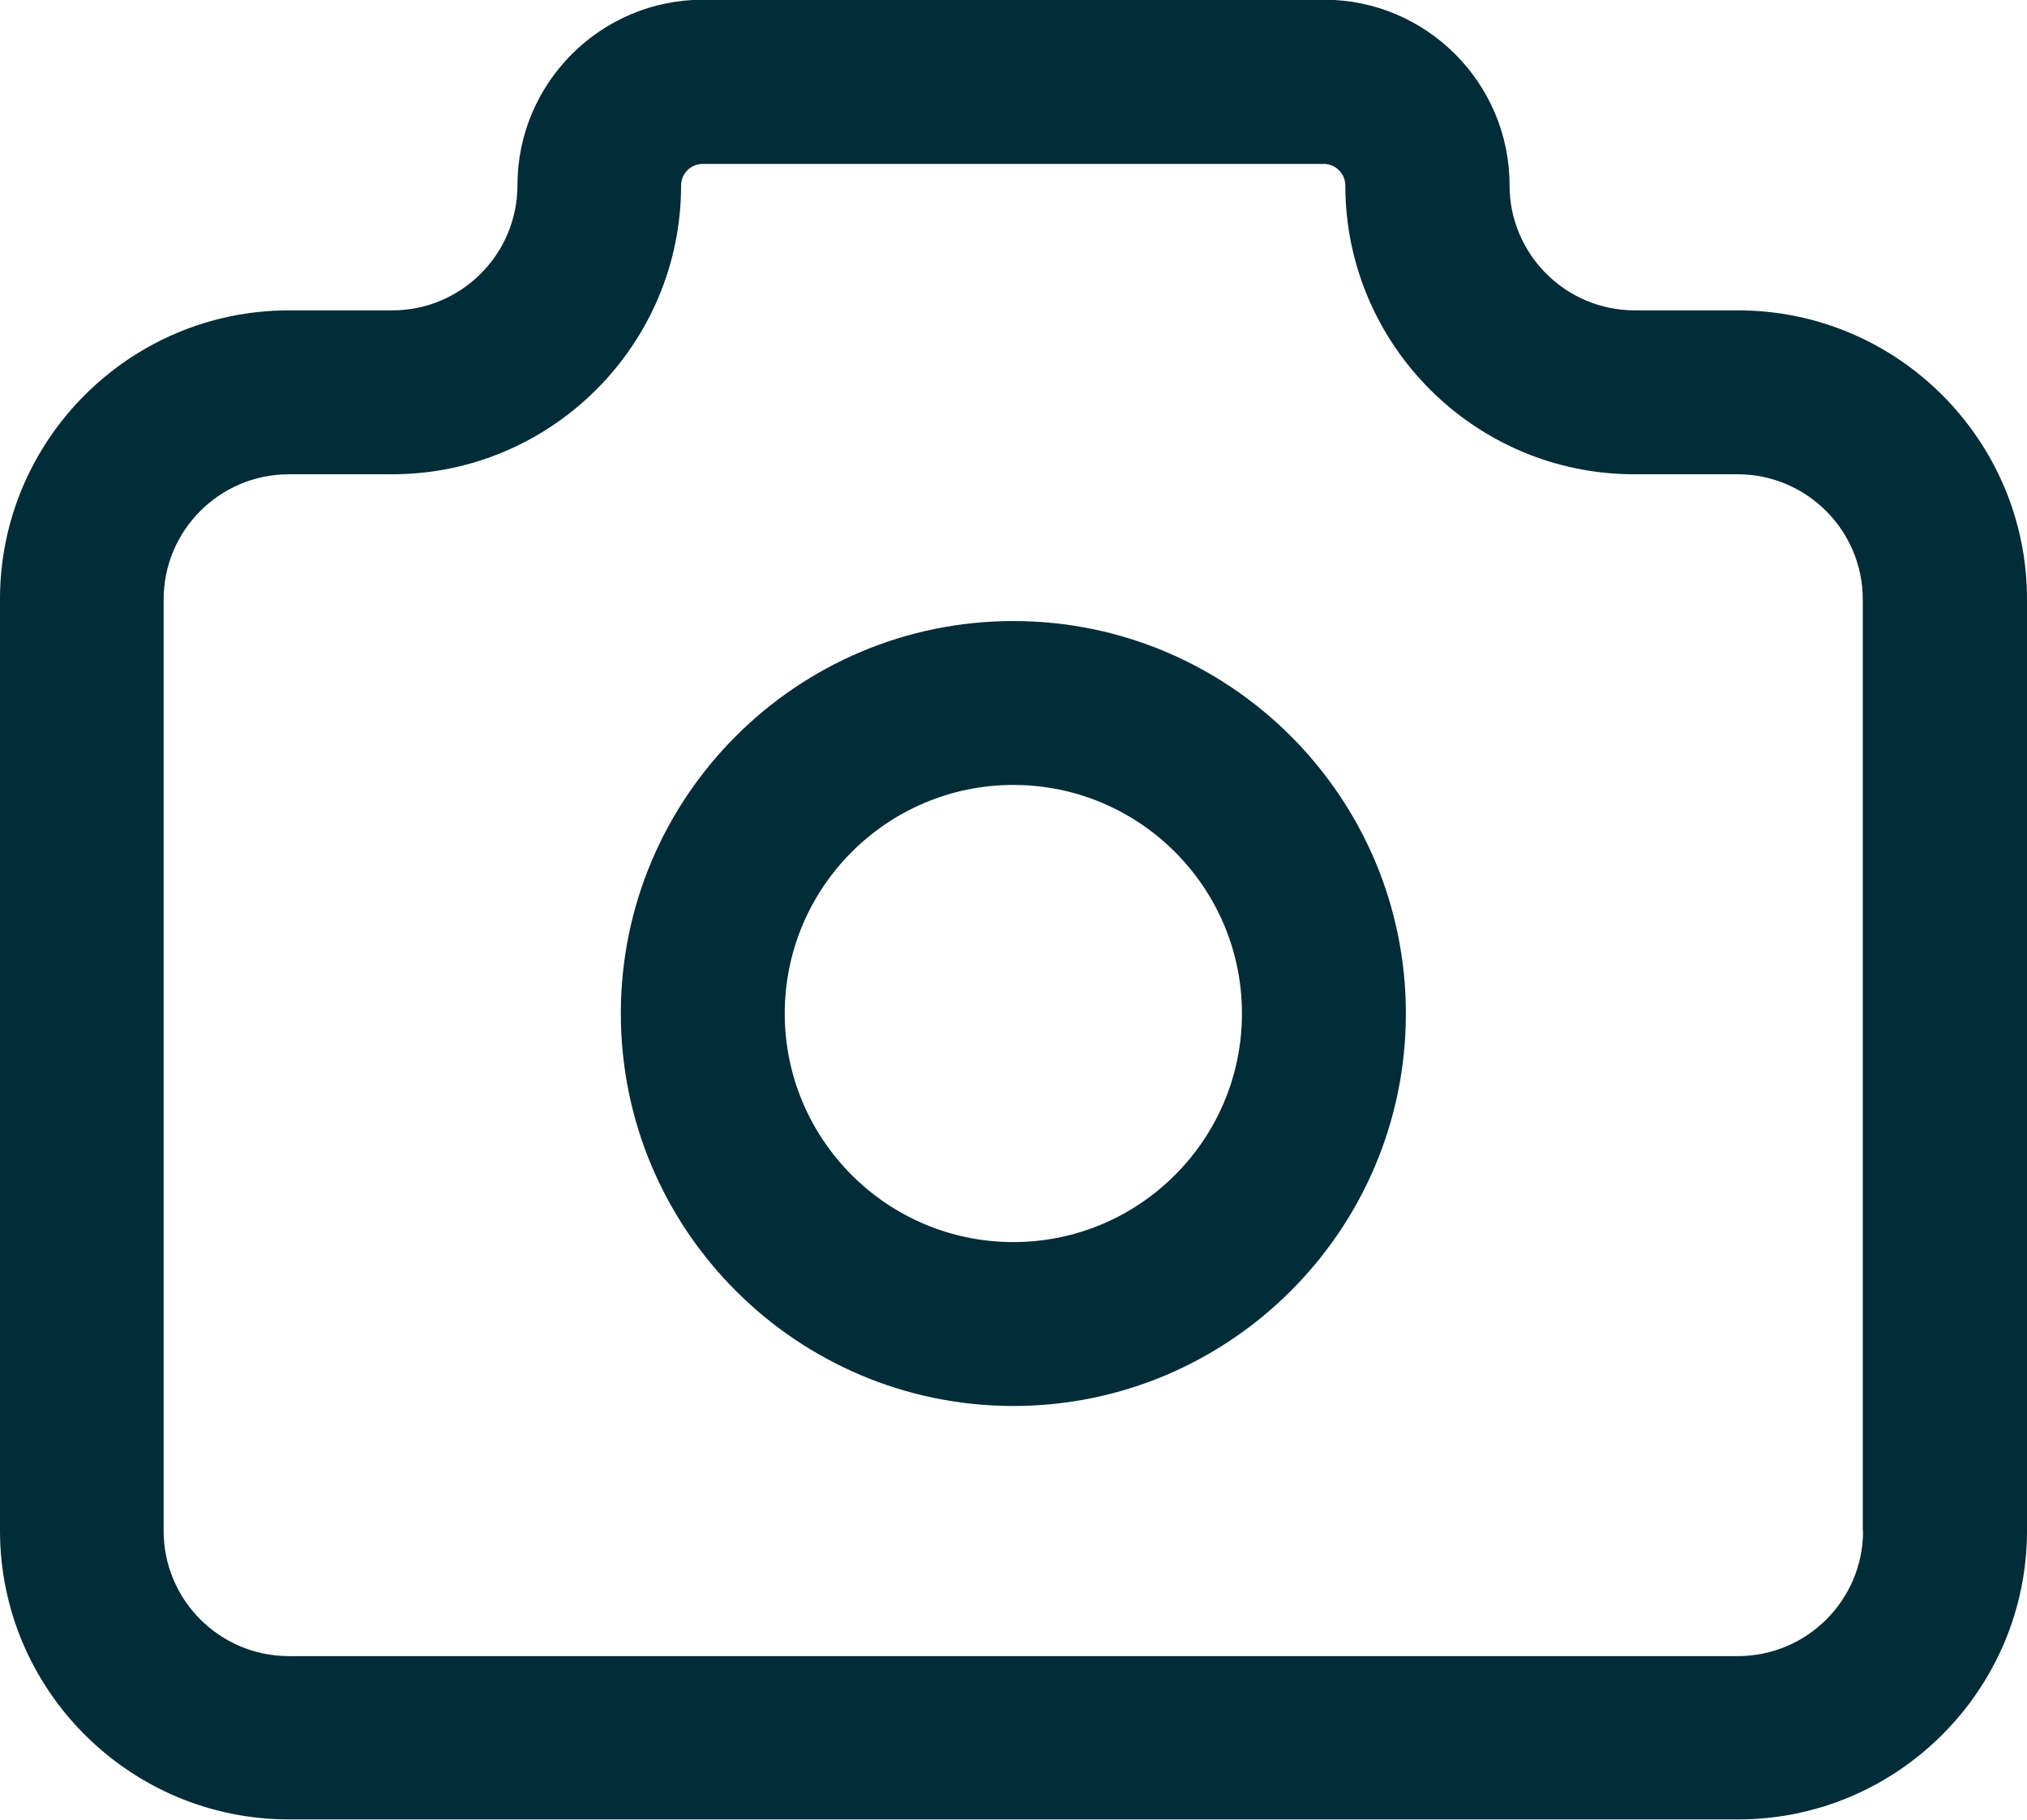
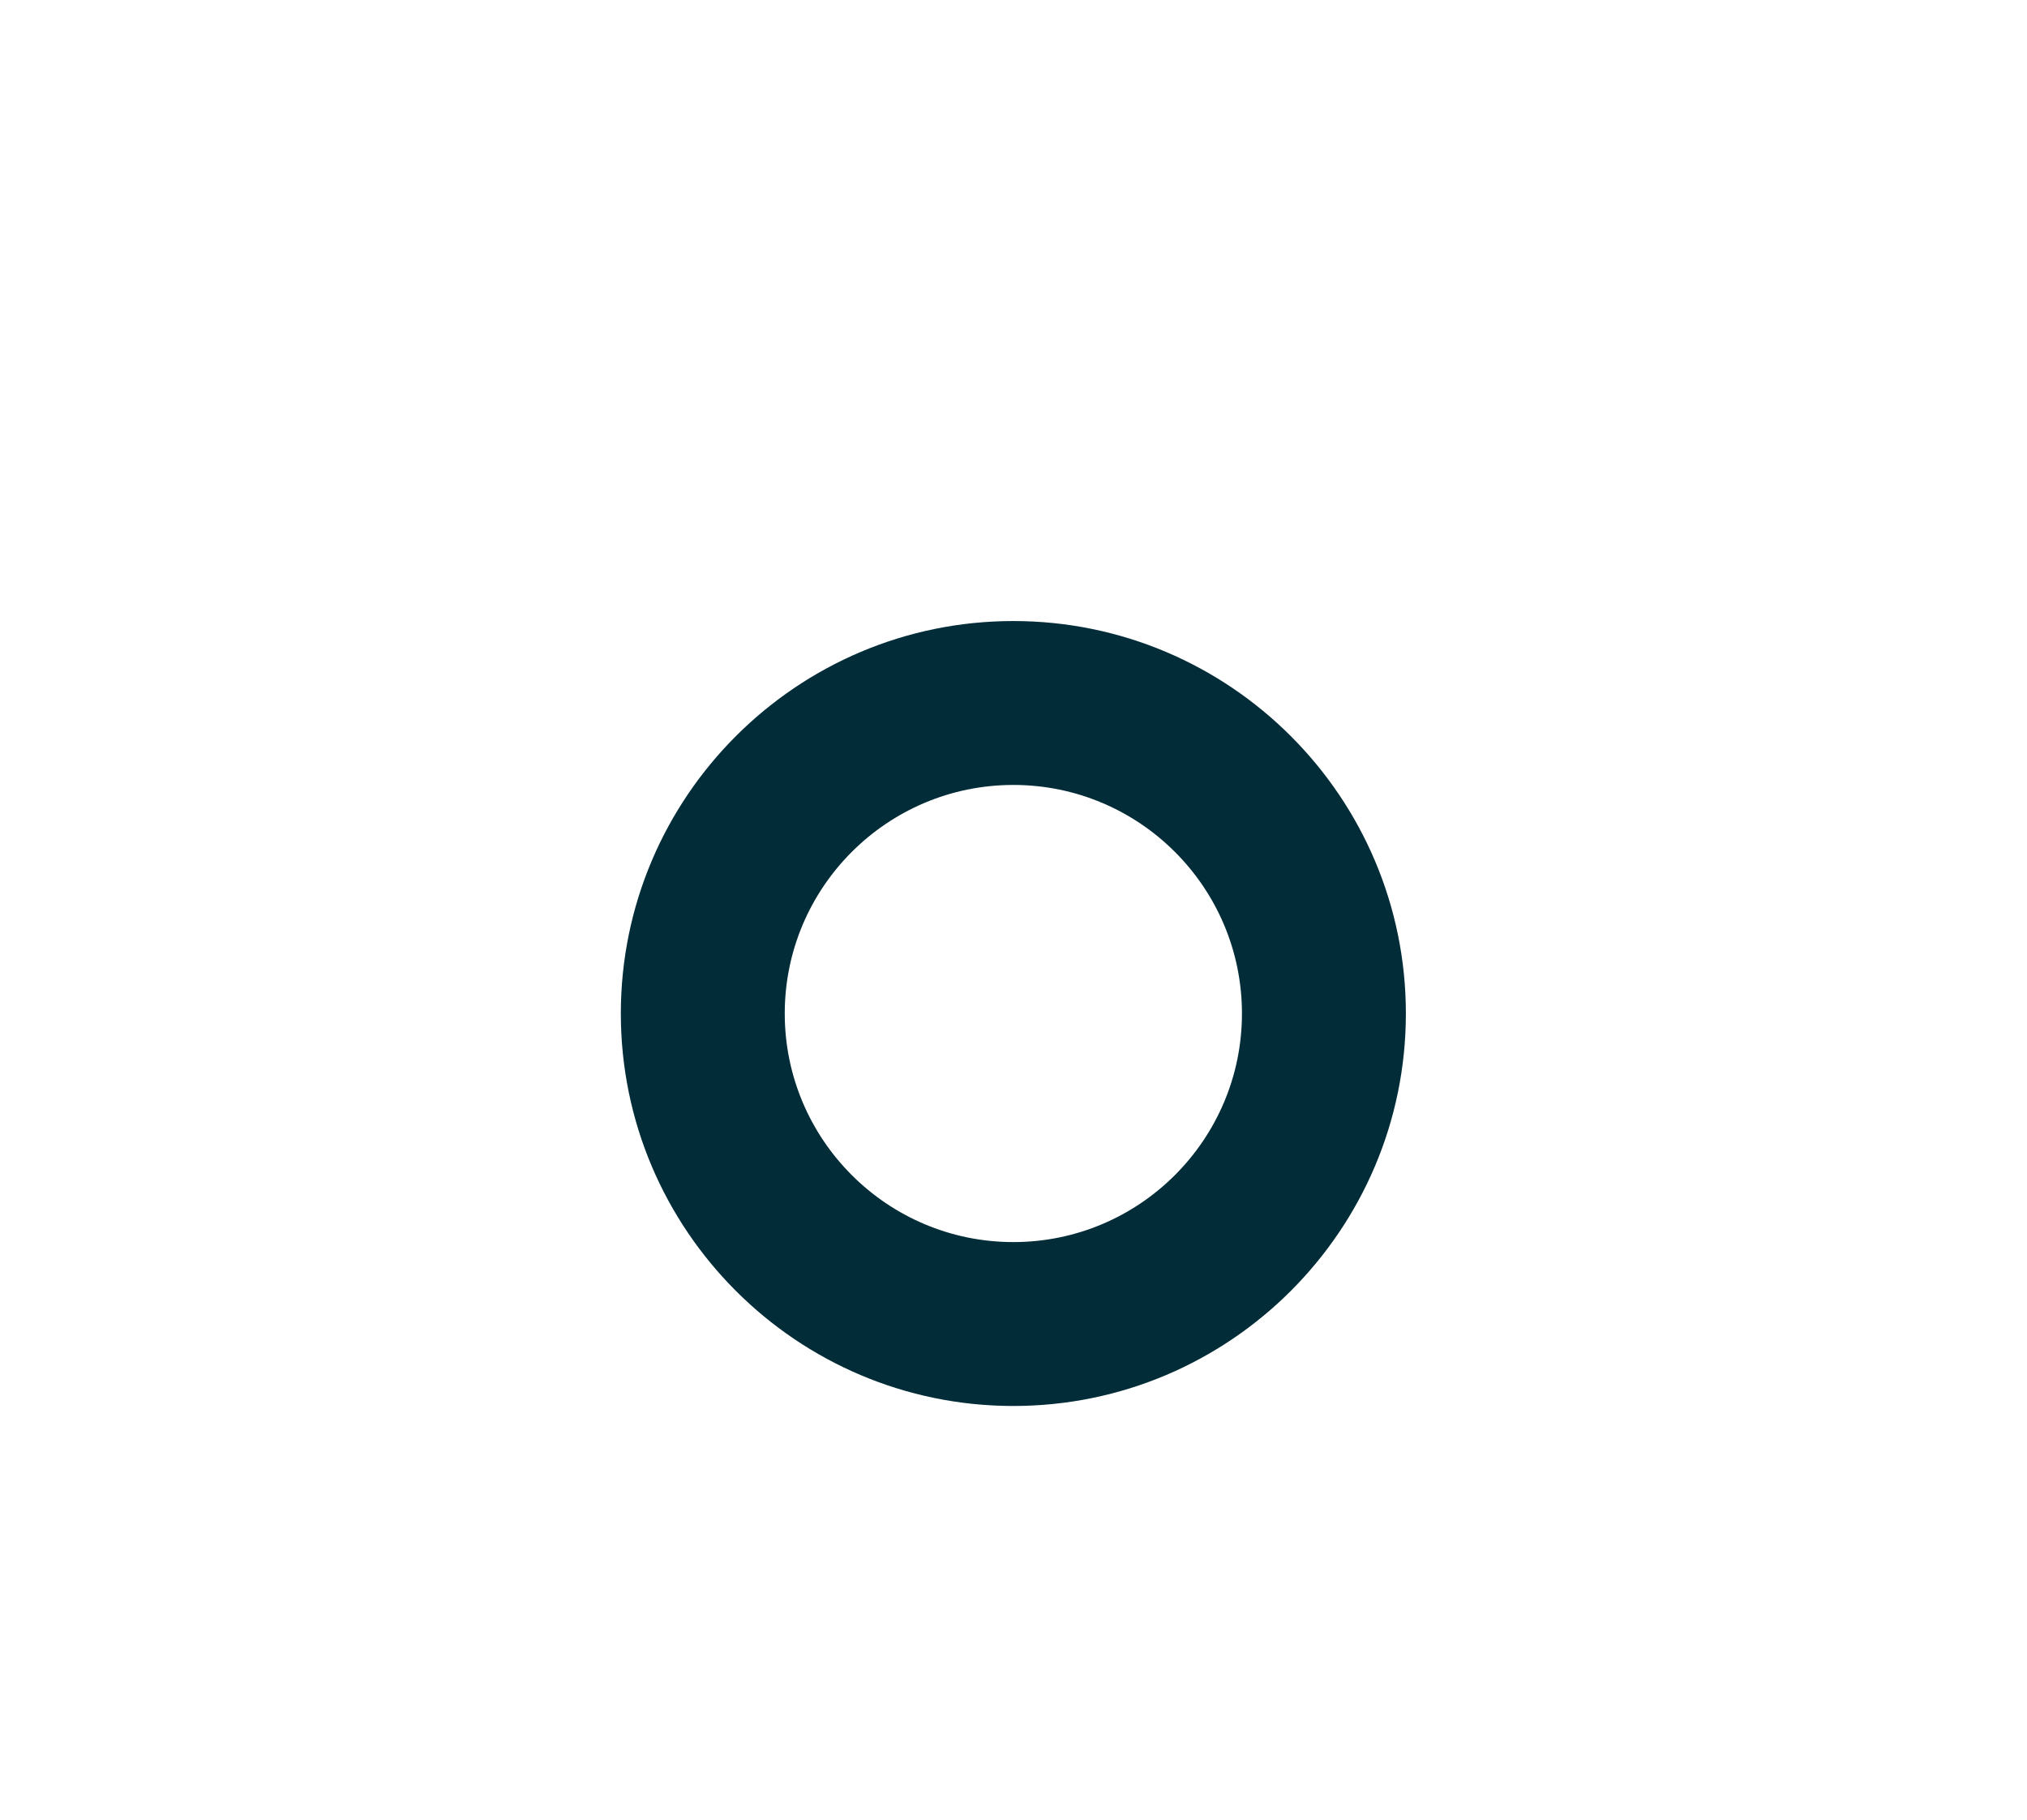
<svg xmlns="http://www.w3.org/2000/svg" id="Vrstva_2" data-name="Vrstva 2" viewBox="0 0 68.63 61.62">
  <defs>
    <style>
      .cls-1 {
        fill: #012c38;
        stroke-width: 0px;
      }
    </style>
  </defs>
  <g id="Vrstva_1-2" data-name="Vrstva 1">
    <g>
-       <path class="cls-1" d="M58.85,10.51h-3.5c-2.34,0-4.24-1.9-4.24-4.24,0-3.46-2.82-6.28-6.28-6.28h-21.03c-3.46,0-6.28,2.82-6.28,6.28,0,2.34-1.9,4.24-4.24,4.24h-3.5C4.39,10.51,0,14.9,0,20.29v31.54c0,5.39,4.39,9.78,9.78,9.78h49.07c5.39,0,9.78-4.39,9.78-9.78v-31.54c0-5.39-4.39-9.78-9.78-9.78ZM63.08,51.84c0,2.34-1.9,4.24-4.24,4.24H9.78c-2.34,0-4.24-1.9-4.24-4.24v-31.54c0-2.34,1.9-4.24,4.24-4.24h3.5c5.39,0,9.78-4.39,9.78-9.78,0-.4.33-.73.73-.73h21.03c.4,0,.73.33.73.73,0,5.39,4.39,9.78,9.78,9.78h3.5c2.34,0,4.24,1.9,4.24,4.24v31.54Z" />
      <path class="cls-1" d="M34.31,21.03c-7.33,0-13.29,5.96-13.29,13.29s5.96,13.29,13.29,13.29,13.29-5.96,13.29-13.29-5.96-13.29-13.29-13.29ZM34.31,42.06c-4.27,0-7.74-3.47-7.74-7.74s3.47-7.74,7.74-7.74,7.74,3.47,7.74,7.74-3.47,7.74-7.74,7.74Z" />
    </g>
  </g>
</svg>